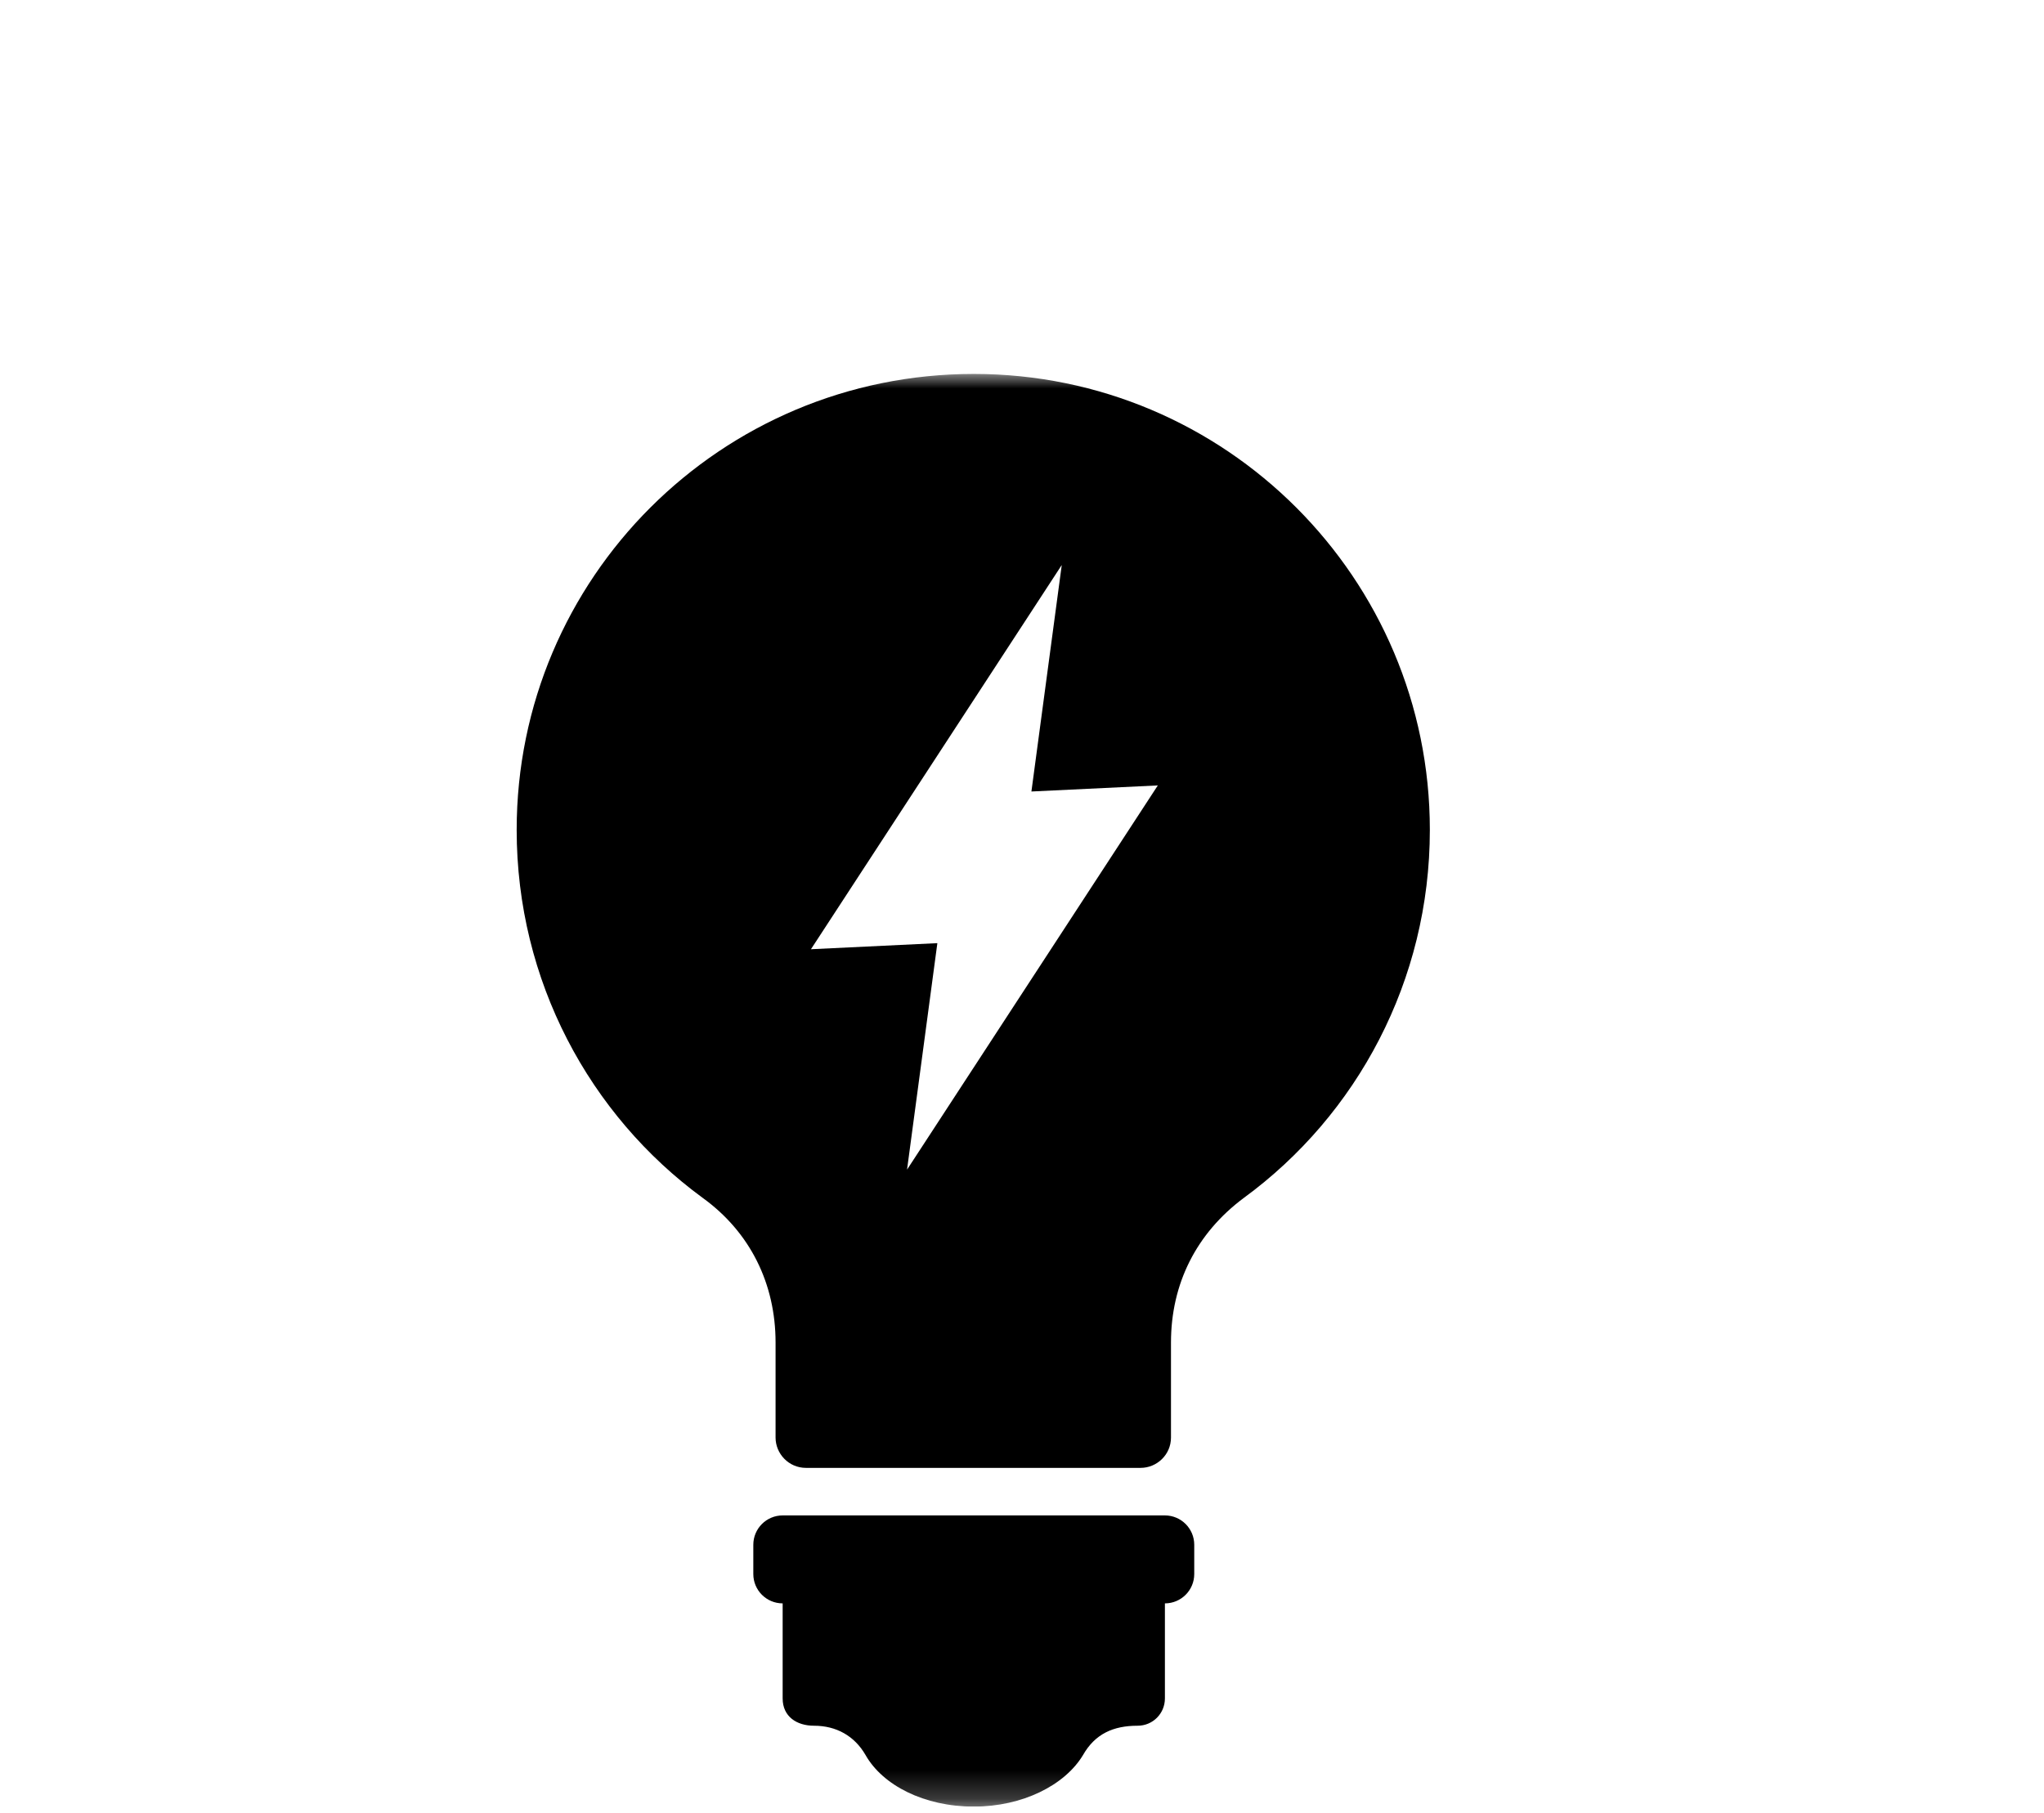
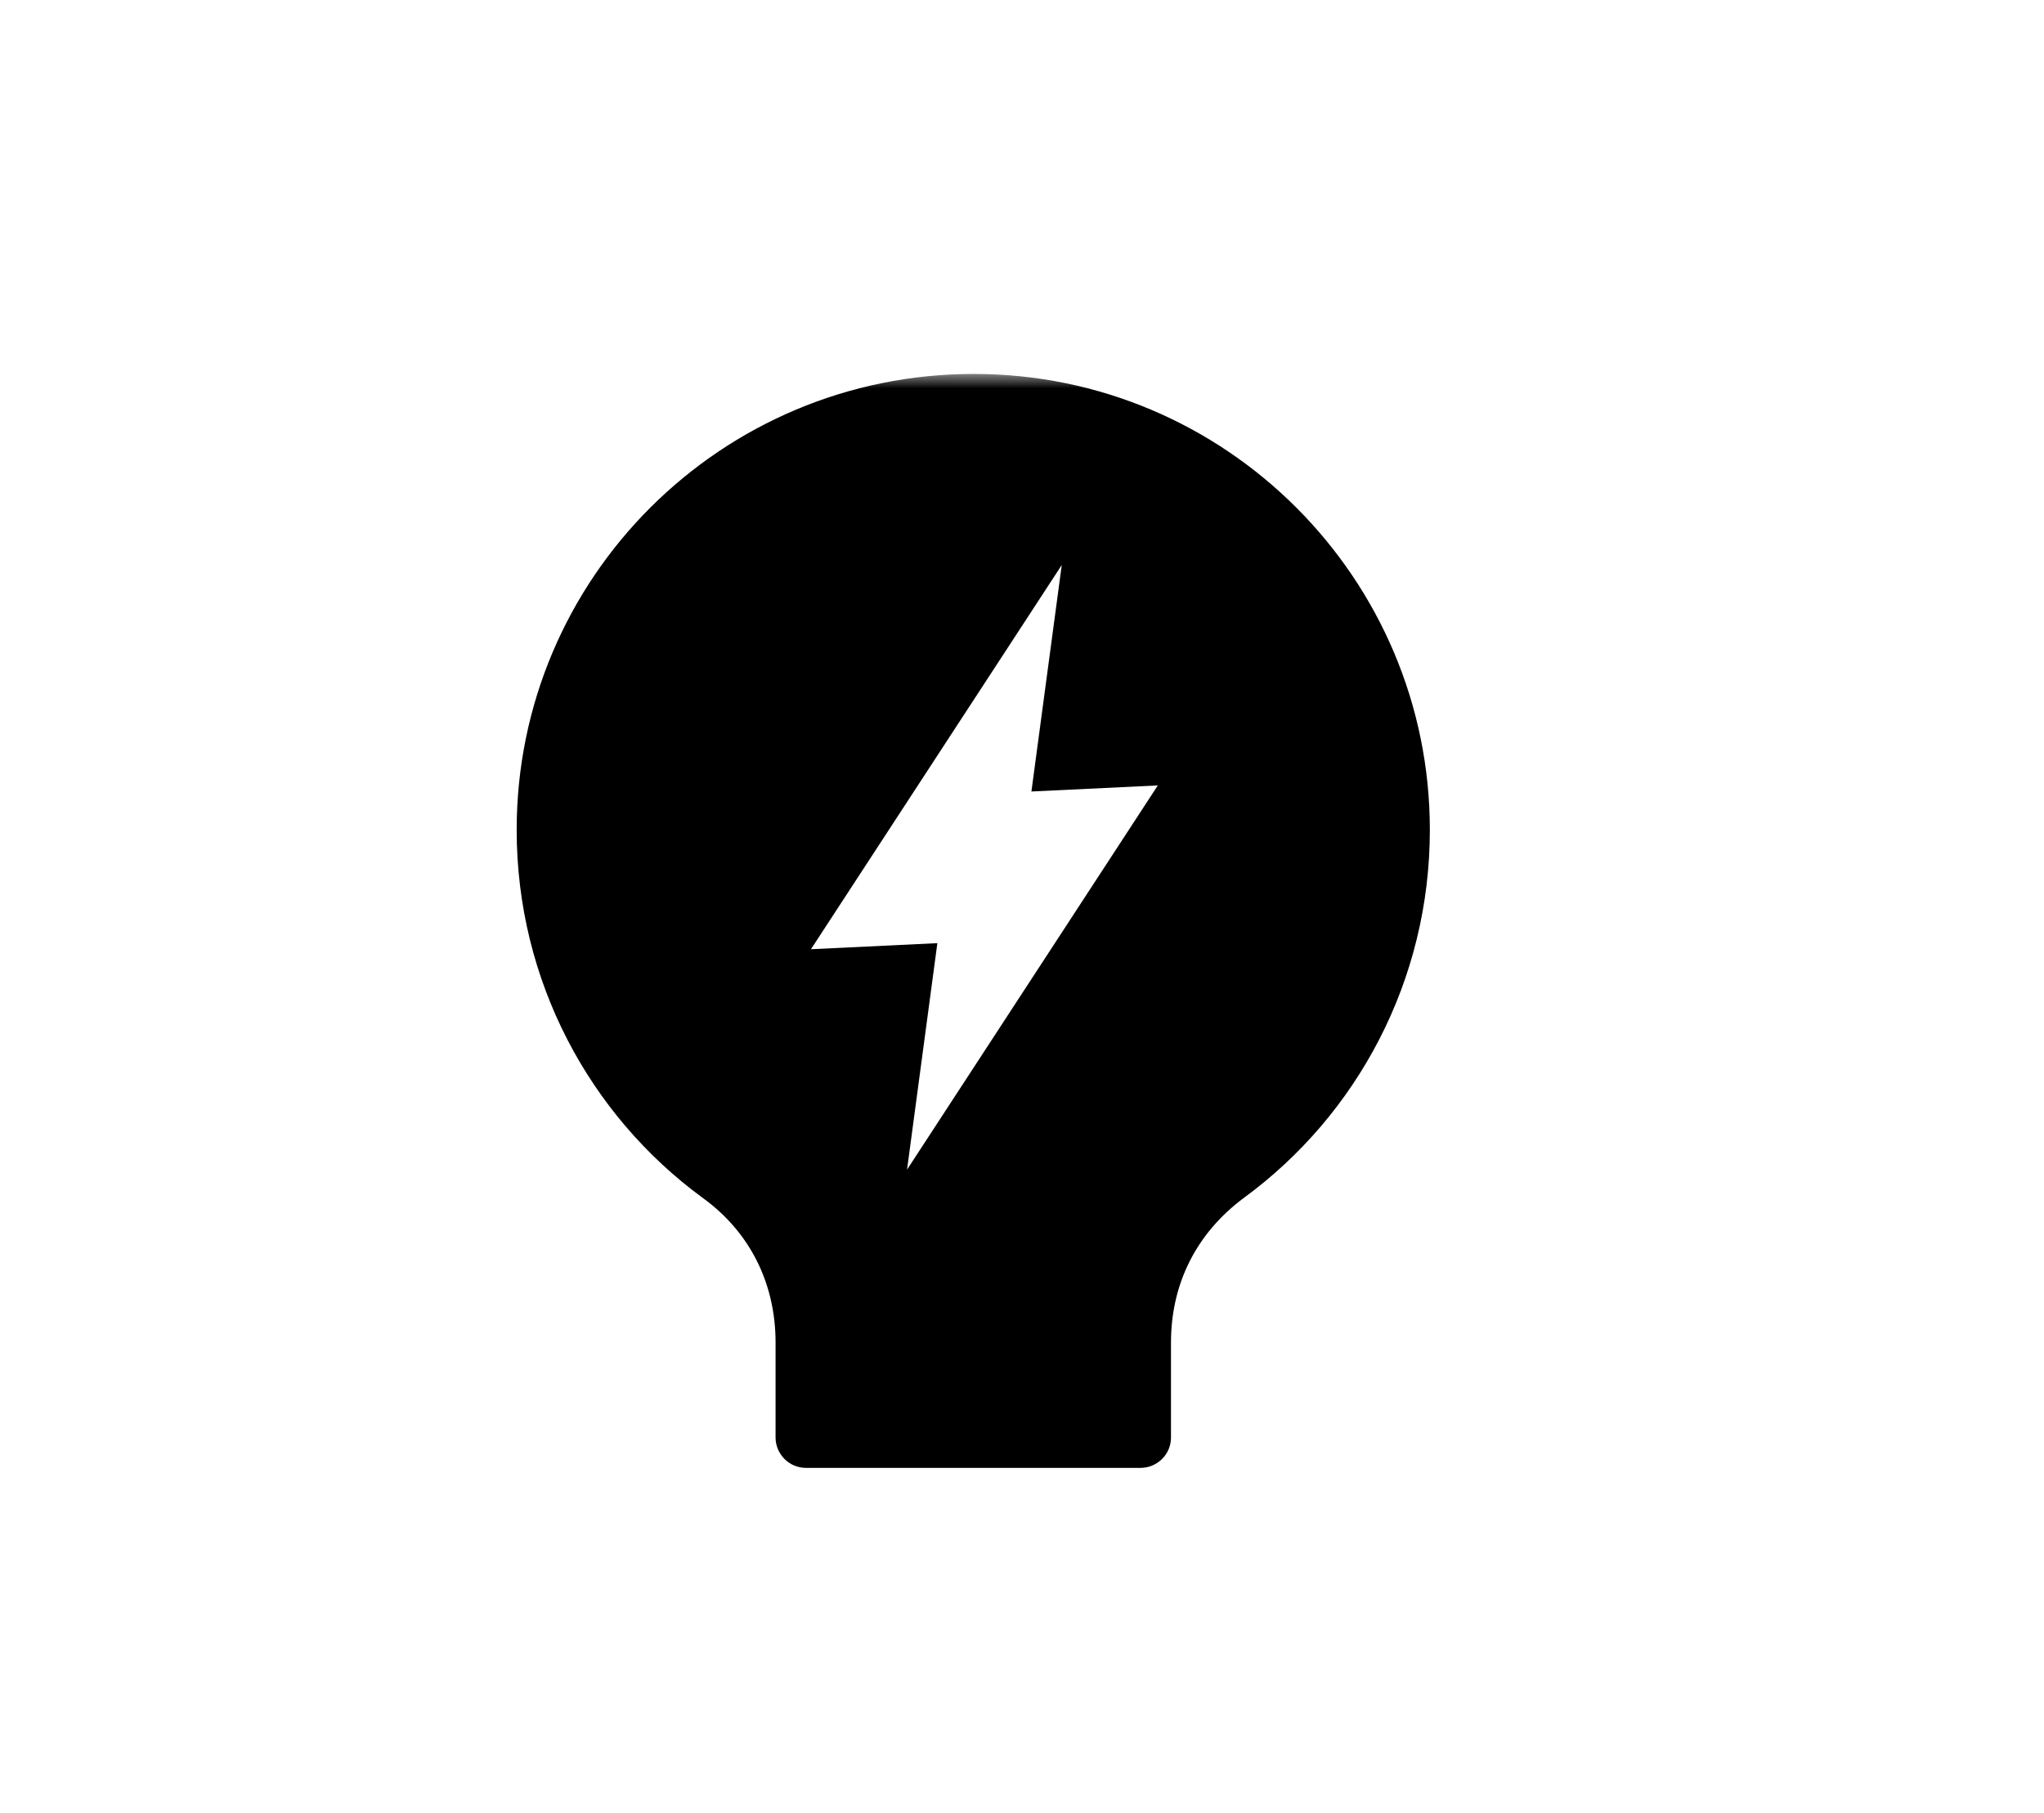
<svg xmlns="http://www.w3.org/2000/svg" width="71" height="63" viewBox="0 0 71 63" fill="none">
  <g clip-path="url(#clip0_345_1870)">
    <mask id="mask0_345_1870" style="mask-type:luminance" maskUnits="userSpaceOnUse" x="8" y="12" width="51" height="51">
      <path d="M58.695 12.992H8.919V62.768H58.695V12.992Z" fill="white" />
    </mask>
    <g mask="url(#mask0_345_1870)">
-       <path fill-rule="evenodd" clip-rule="evenodd" d="M33.825 62.769C32.104 62.769 30.663 62.031 30.066 60.978C29.68 60.31 29.047 59.959 28.275 59.959C27.677 59.959 27.186 59.643 27.186 59.01V55.708C26.624 55.708 26.167 55.252 26.167 54.69V53.671C26.167 53.109 26.624 52.652 27.186 52.652H40.464C41.026 52.652 41.483 53.109 41.483 53.671V54.69C41.483 55.252 41.026 55.708 40.464 55.708V59.01C40.464 59.537 40.042 59.959 39.516 59.959C38.672 59.959 38.04 60.24 37.619 60.978C36.986 62.031 35.511 62.769 33.825 62.769Z" fill="black" />
      <path d="M33.825 12.992C25.043 12.992 17.947 20.088 17.947 28.835C17.947 34.069 20.476 38.741 24.411 41.621C26.062 42.816 26.94 44.607 26.94 46.645V49.947C26.94 50.508 27.397 51 27.994 51H39.621C40.183 51 40.675 50.544 40.675 49.947V46.645C40.675 44.607 41.553 42.851 43.204 41.621C47.138 38.741 49.667 34.069 49.667 28.835C49.667 20.088 42.572 12.992 33.825 12.992ZM40.218 27.289L31.507 40.638L32.56 32.769C31.05 32.839 29.645 32.91 28.169 32.98L36.881 19.631L35.827 27.5C37.303 27.43 38.743 27.359 40.218 27.289Z" fill="black" />
    </g>
  </g>
  <defs>
    <clipPath id="clip0_345_1870">
      <rect width="71" height="62" fill="white" transform="translate(0 0.77)" />
    </clipPath>
  </defs>
</svg>